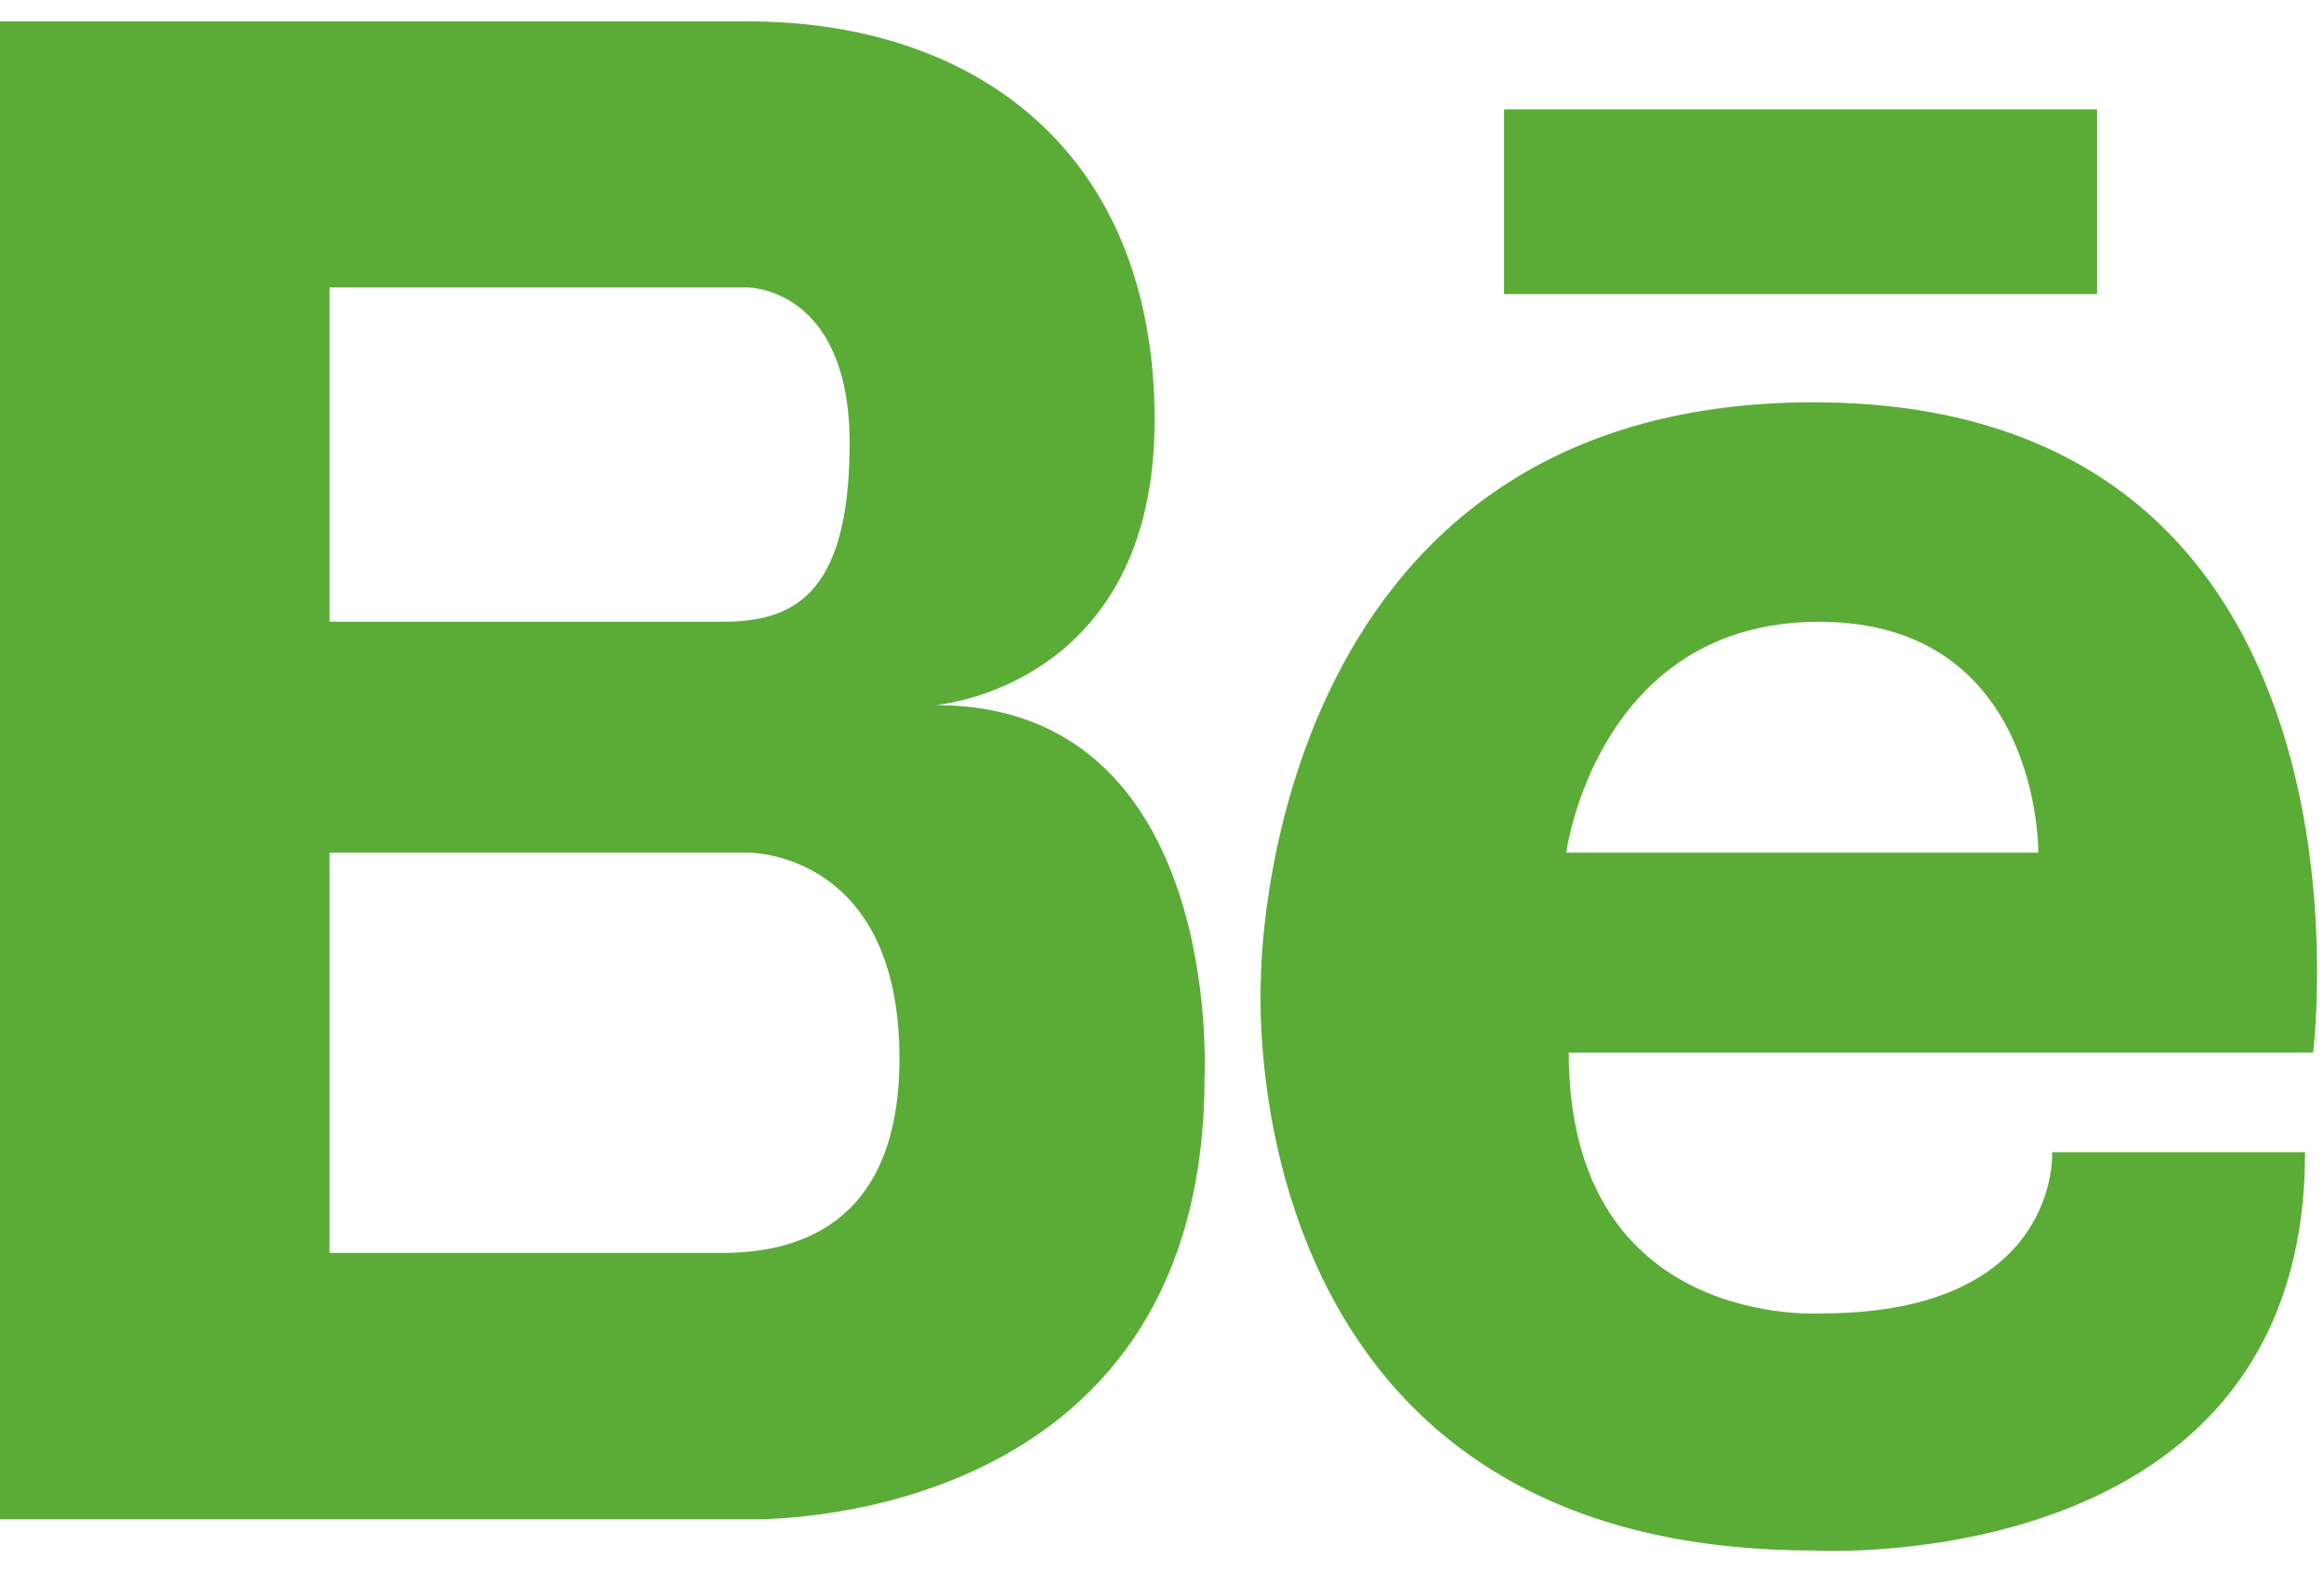
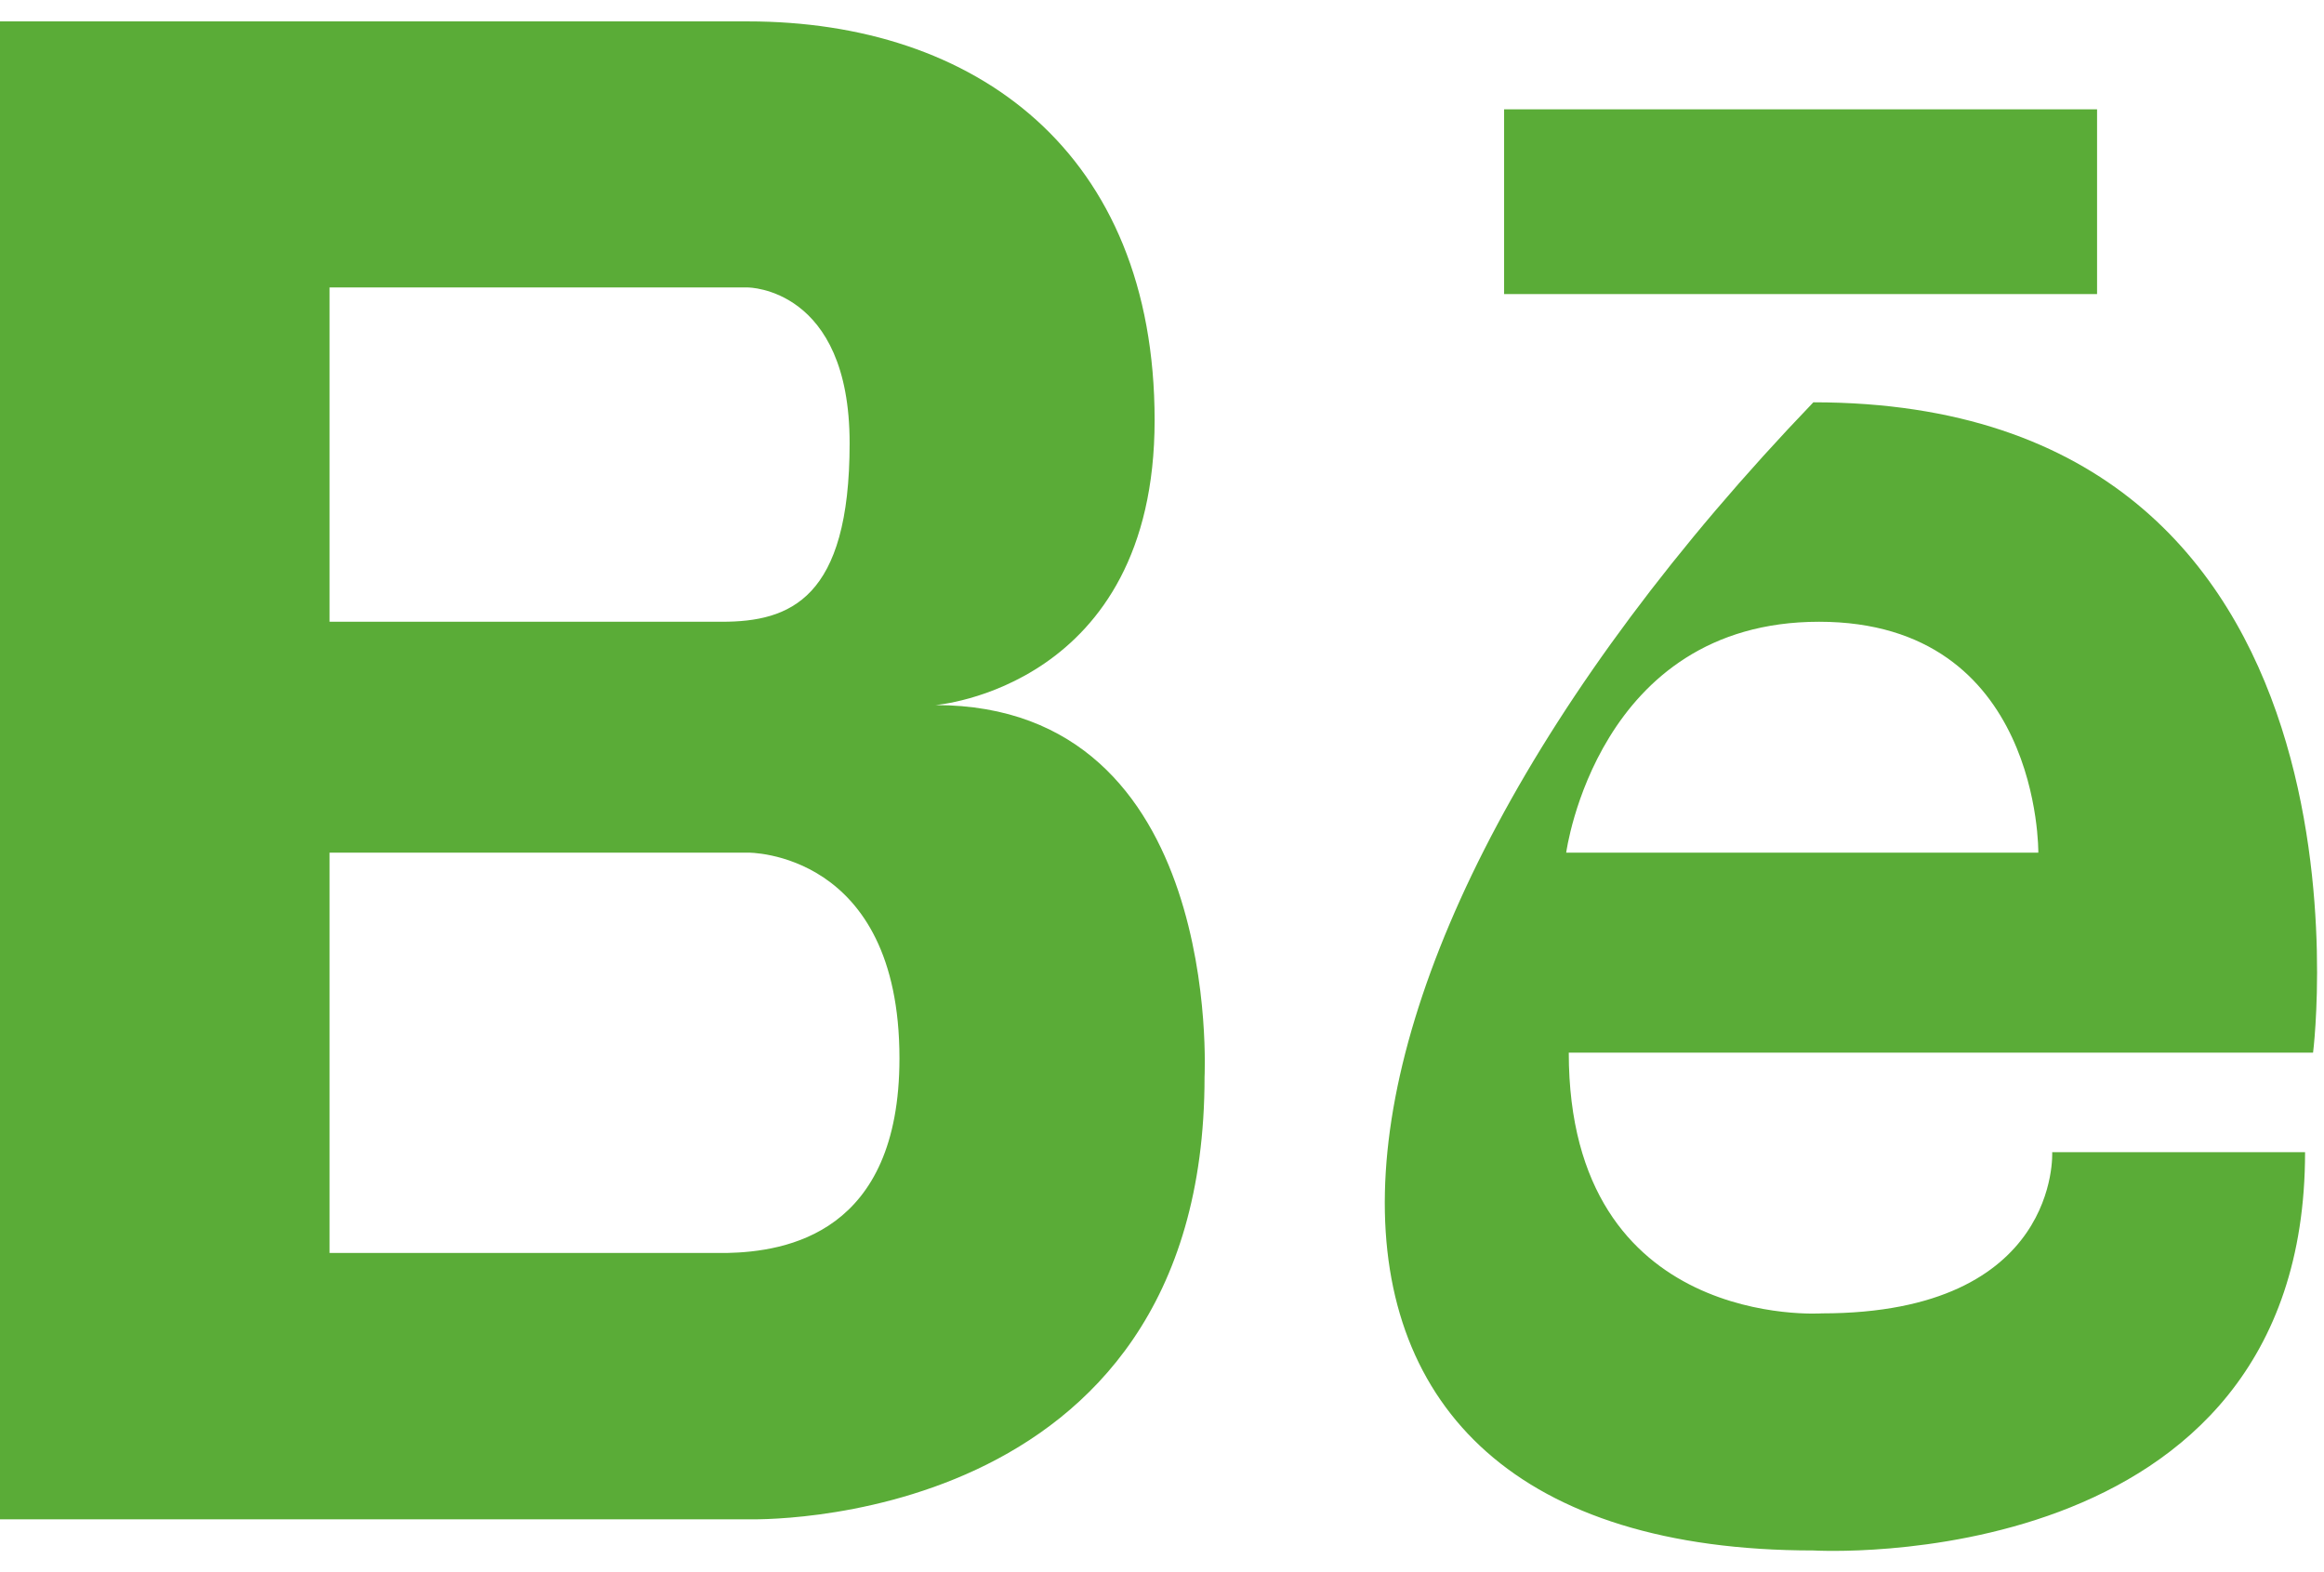
<svg xmlns="http://www.w3.org/2000/svg" width="68px" height="46px" viewBox="0 0 68 46" version="1.1">
  <title>behance</title>
  <desc>Created with Sketch.</desc>
  <defs />
  <g id="portfolio-Design-2" stroke="none" stroke-width="1" fill="none" fill-rule="evenodd">
    <g id="wireframe-copy-4" transform="translate(-772, -1528)" fill-rule="nonzero" fill="#5AAC37">
      <g id="Group-2" transform="translate(772, 1526)">
        <g id="behance" transform="translate(0, 2.532)">
-           <path d="M27.369,20.098 C27.369,20.098 33.784,19.6 33.784,11.761 C33.784,3.912 28.535,0.094 21.883,0.094 L0,0.094 L0,43.921 L21.883,43.921 C21.883,43.921 35.245,44.358 35.245,30.982 C35.242,30.979 35.825,20.098 27.369,20.098 Z M9.643,7.879 L21.883,7.879 C21.883,7.879 24.86,7.879 24.86,12.436 C24.86,16.999 23.11,17.66 21.123,17.66 L9.643,17.66 L9.643,7.879 Z M21.262,36.129 L9.643,36.129 L9.643,24.415 L21.883,24.415 C21.883,24.415 26.318,24.354 26.318,30.433 C26.318,35.559 23.005,36.092 21.262,36.129 Z M53.059,11.239 C36.883,11.239 36.896,28.08 36.896,28.08 C36.896,28.08 35.791,44.833 53.059,44.833 C53.059,44.833 67.446,45.694 67.446,33.179 L60.047,33.179 C60.047,33.179 60.292,37.896 53.307,37.896 C53.307,37.896 45.902,38.411 45.902,30.267 L67.68,30.267 C67.683,30.263 70.084,11.239 53.059,11.239 Z M59.641,24.415 L45.827,24.415 C45.827,24.415 46.729,17.66 53.226,17.66 C59.722,17.66 59.641,24.415 59.641,24.415 Z M61.36,2.667 L44.01,2.667 L44.01,8.072 L61.36,8.072 L61.36,2.667 Z" id="Shape" />
+           <path d="M27.369,20.098 C27.369,20.098 33.784,19.6 33.784,11.761 C33.784,3.912 28.535,0.094 21.883,0.094 L0,0.094 L0,43.921 L21.883,43.921 C21.883,43.921 35.245,44.358 35.245,30.982 C35.242,30.979 35.825,20.098 27.369,20.098 Z M9.643,7.879 L21.883,7.879 C21.883,7.879 24.86,7.879 24.86,12.436 C24.86,16.999 23.11,17.66 21.123,17.66 L9.643,17.66 L9.643,7.879 Z M21.262,36.129 L9.643,36.129 L9.643,24.415 L21.883,24.415 C21.883,24.415 26.318,24.354 26.318,30.433 C26.318,35.559 23.005,36.092 21.262,36.129 Z M53.059,11.239 C36.896,28.08 35.791,44.833 53.059,44.833 C53.059,44.833 67.446,45.694 67.446,33.179 L60.047,33.179 C60.047,33.179 60.292,37.896 53.307,37.896 C53.307,37.896 45.902,38.411 45.902,30.267 L67.68,30.267 C67.683,30.263 70.084,11.239 53.059,11.239 Z M59.641,24.415 L45.827,24.415 C45.827,24.415 46.729,17.66 53.226,17.66 C59.722,17.66 59.641,24.415 59.641,24.415 Z M61.36,2.667 L44.01,2.667 L44.01,8.072 L61.36,8.072 L61.36,2.667 Z" id="Shape" />
        </g>
      </g>
    </g>
  </g>
</svg>